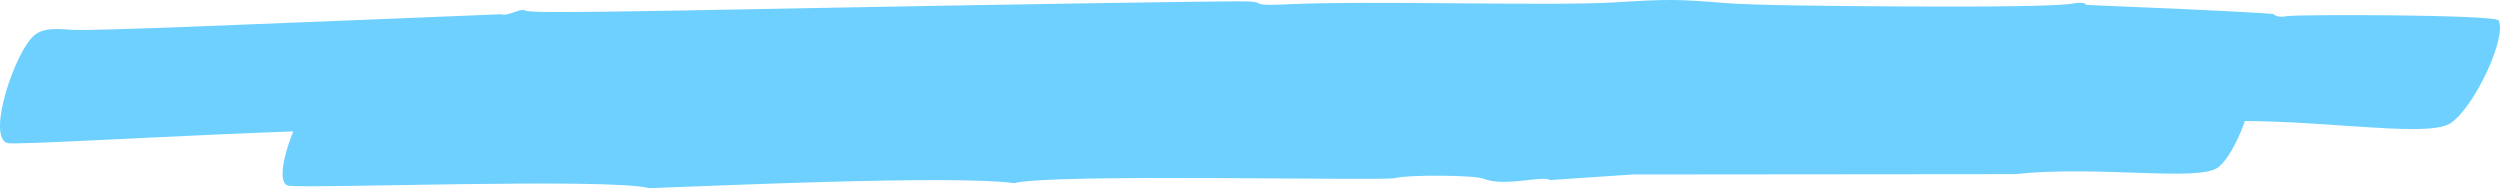
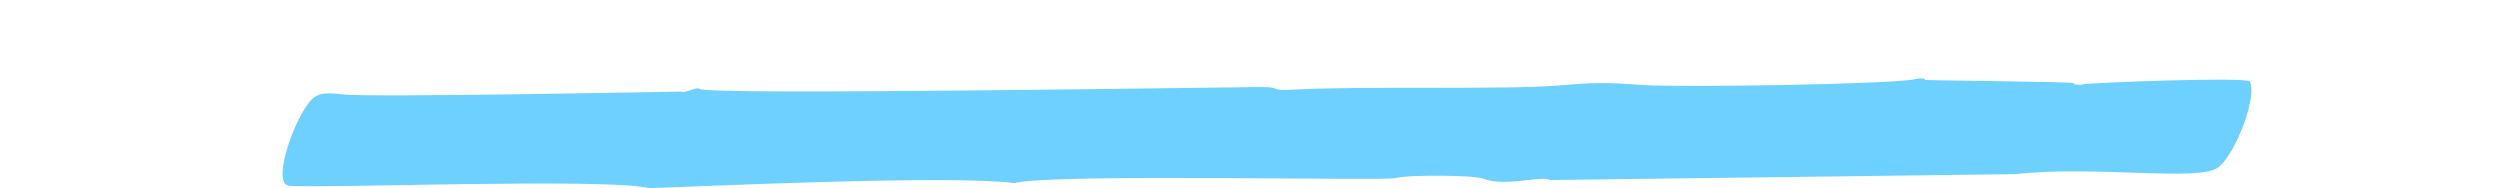
<svg xmlns="http://www.w3.org/2000/svg" width="558" height="42" viewBox="0 0 558 42" fill="none">
  <g opacity="0.7">
-     <path d="M103.617 29.572C90.751 26.819 7.481 32.536 1.805 31.959C-3.265 30.996 3.495 10.763 7.96 7.644C9.55 6.547 11.442 6.258 15.806 6.643C19.867 7.009 57.756 5.353 111.891 3.178C113.101 3.775 116.557 1.619 117.238 2.369C118.424 3.313 162.443 1.984 246.546 0.675C261.883 0.444 273.235 0.309 276.312 0.29C283.804 0.213 277.876 1.426 286.68 0.983C305.448 0.059 346.339 1.407 360.566 0.521C371.968 -0.191 374.415 -0.21 385.313 0.694C390.888 1.156 408.495 1.368 425.598 1.445C442.701 1.522 459.249 1.426 462.655 0.791C464.345 0.483 465.581 0.637 465.581 1.079C467.145 1.195 484.929 1.907 486.493 1.984C486.821 1.984 507.405 2.947 507.532 3.178C507.834 3.64 509.07 3.871 510.281 3.621C512.476 3.159 557.05 3.255 557.706 4.564C559.547 8.357 552.358 23.796 547.035 27.454C541.485 31.266 513.46 25.625 489.596 27.319C489.596 27.319 482.836 27.127 472.72 26.838C372.271 24.027 377.19 25.086 358.296 26.049C355.672 24.662 345.431 27.82 339.276 25.452C336.703 24.451 318.313 24.22 314.201 25.105C313.318 25.298 306.76 25.279 297.275 25.201C267.811 24.932 273.714 24.816 244.074 24.951C234.891 24.99 211.179 25.279 206.79 26.568C188.199 24.354 122.057 28.494 103.642 29.533L103.617 29.572Z" fill="#31BCFF" />
-     <path d="M144.833 41.984C135.717 39.659 69.218 42.142 64.344 41.446C60.392 40.513 66.557 24.076 70.219 21.655C71.51 20.785 72.985 20.659 76.41 21.054C81.838 21.814 151.947 20.437 151.947 20.437C152.869 20.943 155.636 19.235 156.163 19.852C157.796 21.291 271.404 19.488 281.1 19.425C286.975 19.377 282.338 20.374 289.241 19.978C303.969 19.203 336.112 20.01 347.257 19.124C356.188 18.381 358.112 18.365 366.701 18.982C375.474 19.535 422.082 18.823 427.404 17.684C428.695 17.368 429.696 17.479 429.696 17.858C429.696 17.938 462.551 18.254 462.709 18.539C462.972 18.903 463.974 19.077 464.896 18.823C466.608 18.444 501.571 17.115 502.15 18.191C503.889 21.228 499.173 34.169 495.142 37.317C491.006 40.671 468.163 36.858 449.825 38.868L364.409 38.947L346.098 40.181C343.99 39.089 335.928 41.826 331.053 39.864C328.998 39.089 314.455 38.947 311.241 39.769C308.448 40.402 234.018 38.694 226.404 40.877C212.808 39.01 157.638 41.573 144.86 42L144.833 41.984Z" fill="#31BCFF" />
+     <path d="M144.833 41.984C135.717 39.659 69.218 42.142 64.344 41.446C60.392 40.513 66.557 24.076 70.219 21.655C71.51 20.785 72.985 20.659 76.41 21.054C81.838 21.814 151.947 20.437 151.947 20.437C152.869 20.943 155.636 19.235 156.163 19.852C157.796 21.291 271.404 19.488 281.1 19.425C286.975 19.377 282.338 20.374 289.241 19.978C303.969 19.203 336.112 20.01 347.257 19.124C356.188 18.381 358.112 18.365 366.701 18.982C375.474 19.535 422.082 18.823 427.404 17.684C428.695 17.368 429.696 17.479 429.696 17.858C429.696 17.938 462.551 18.254 462.709 18.539C462.972 18.903 463.974 19.077 464.896 18.823C466.608 18.444 501.571 17.115 502.15 18.191C503.889 21.228 499.173 34.169 495.142 37.317C491.006 40.671 468.163 36.858 449.825 38.868L346.098 40.181C343.99 39.089 335.928 41.826 331.053 39.864C328.998 39.089 314.455 38.947 311.241 39.769C308.448 40.402 234.018 38.694 226.404 40.877C212.808 39.01 157.638 41.573 144.86 42L144.833 41.984Z" fill="#31BCFF" />
  </g>
</svg>